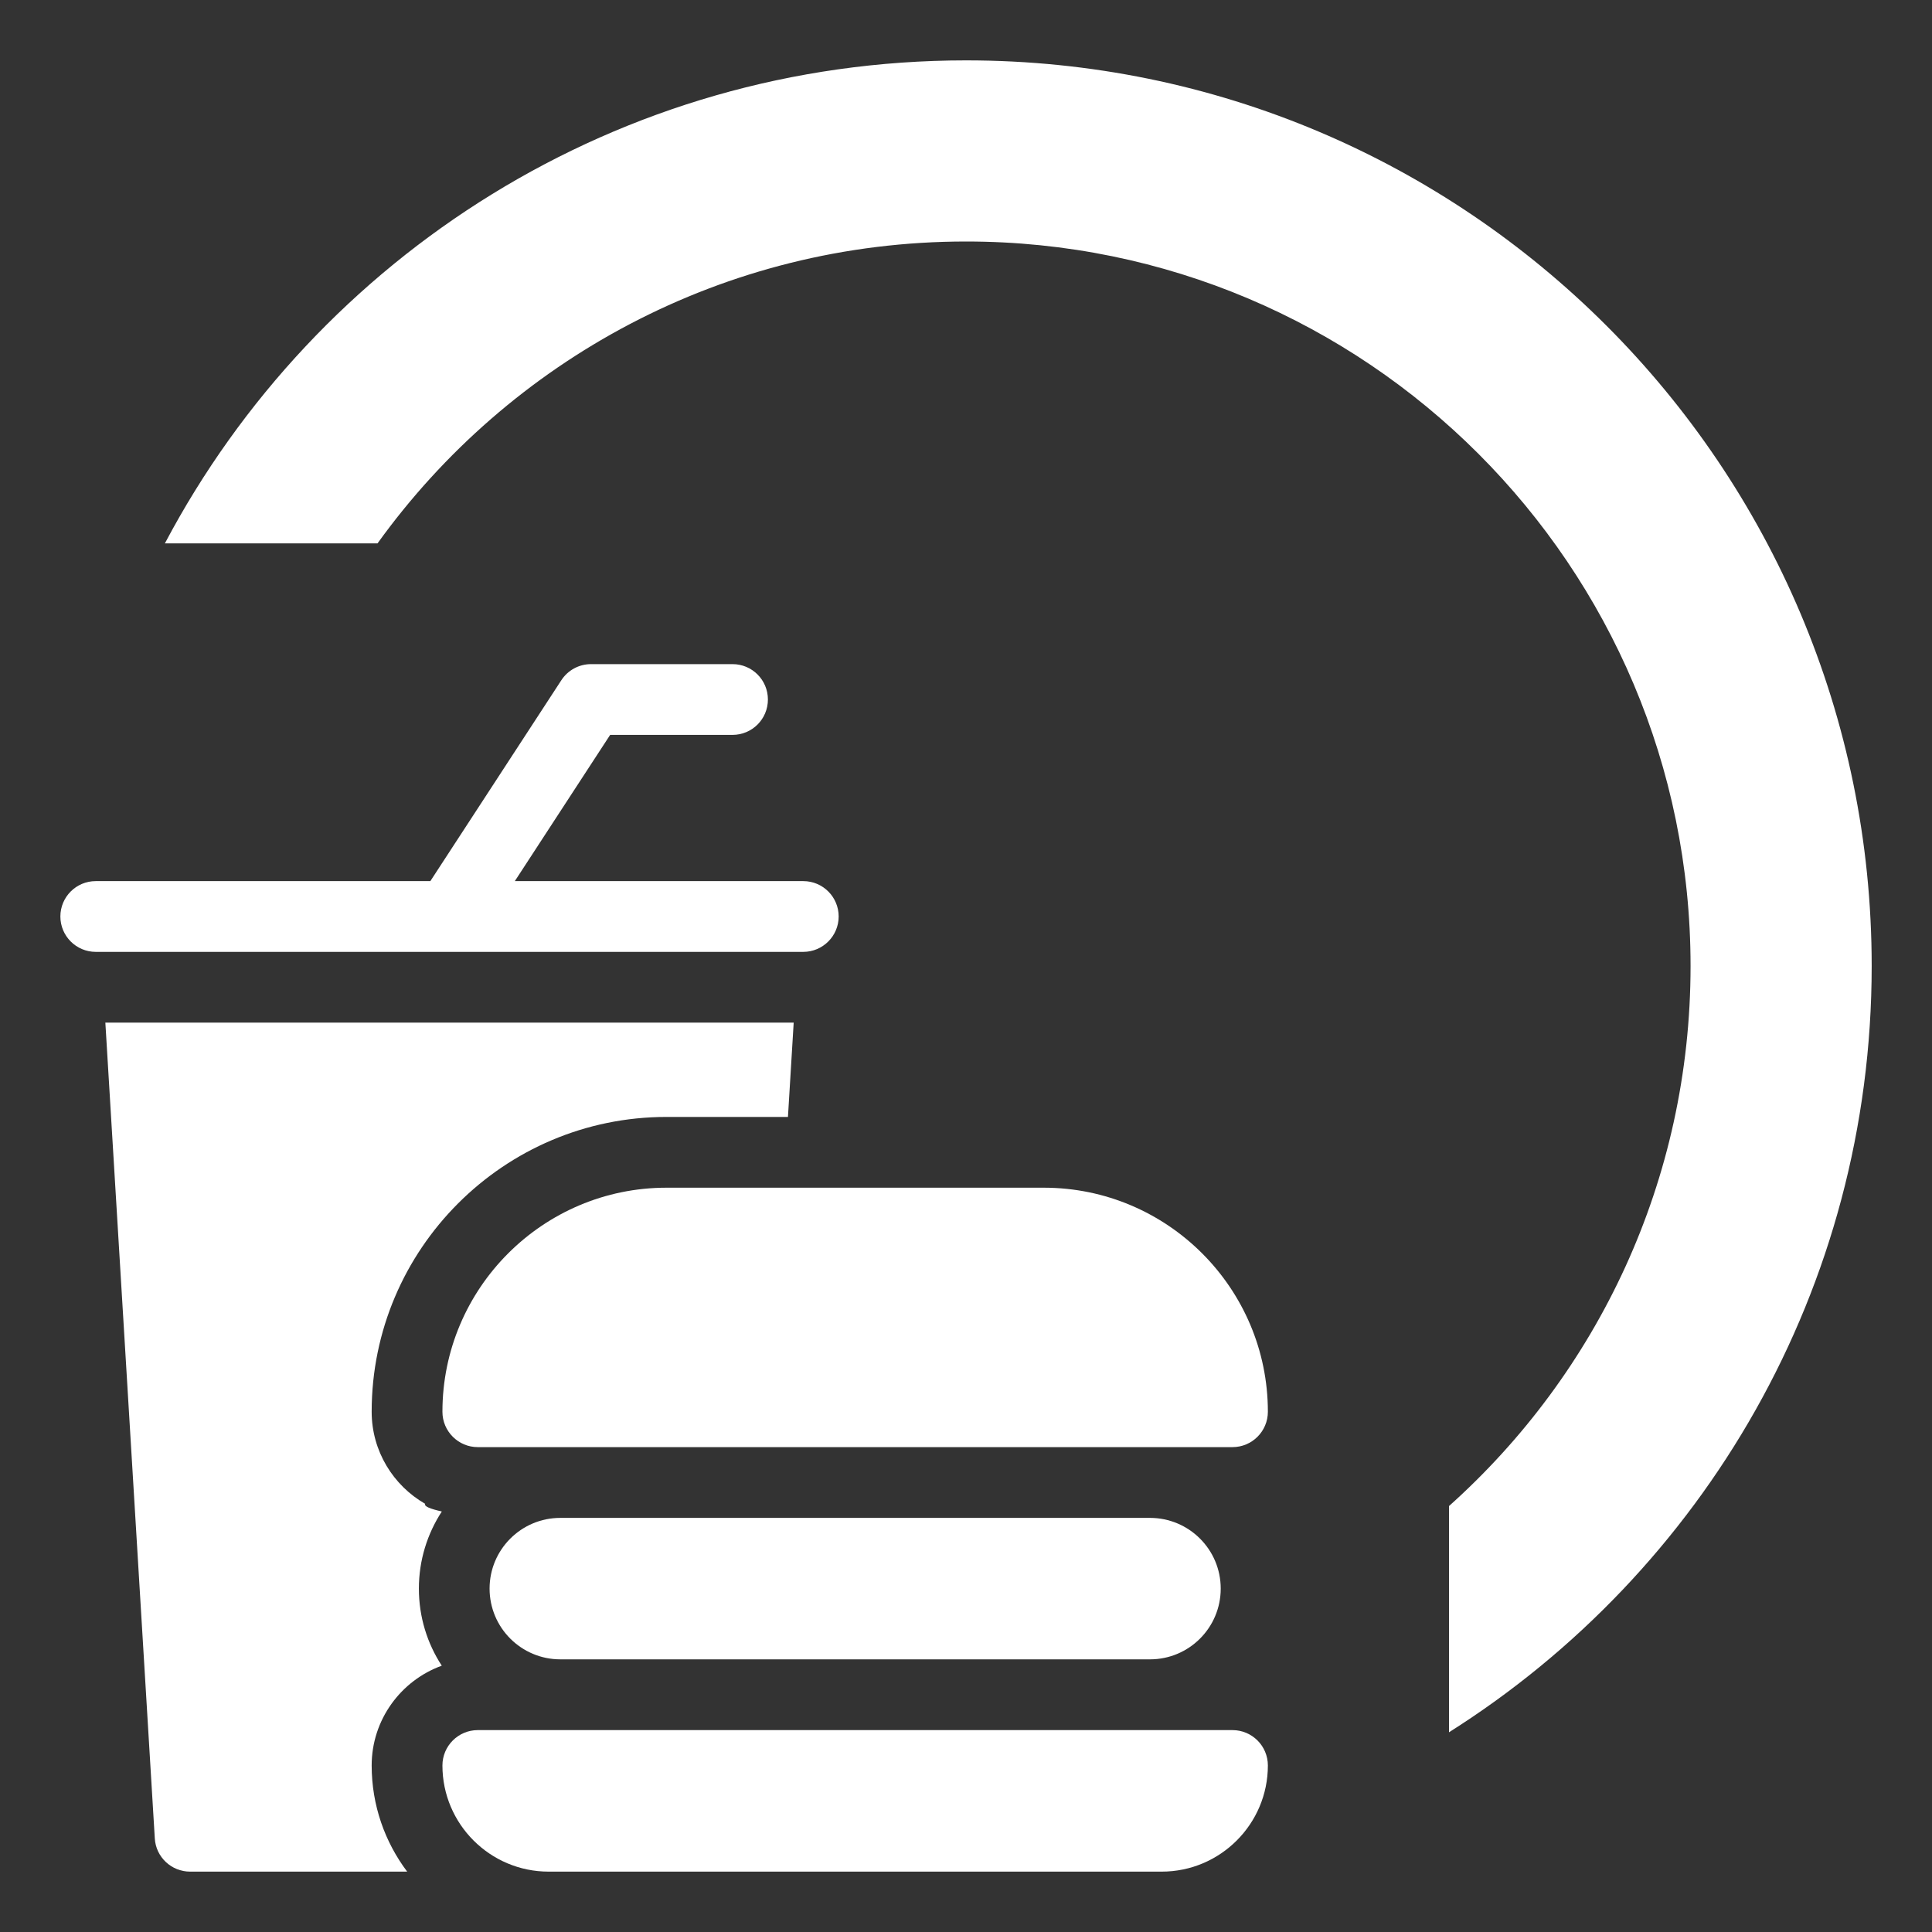
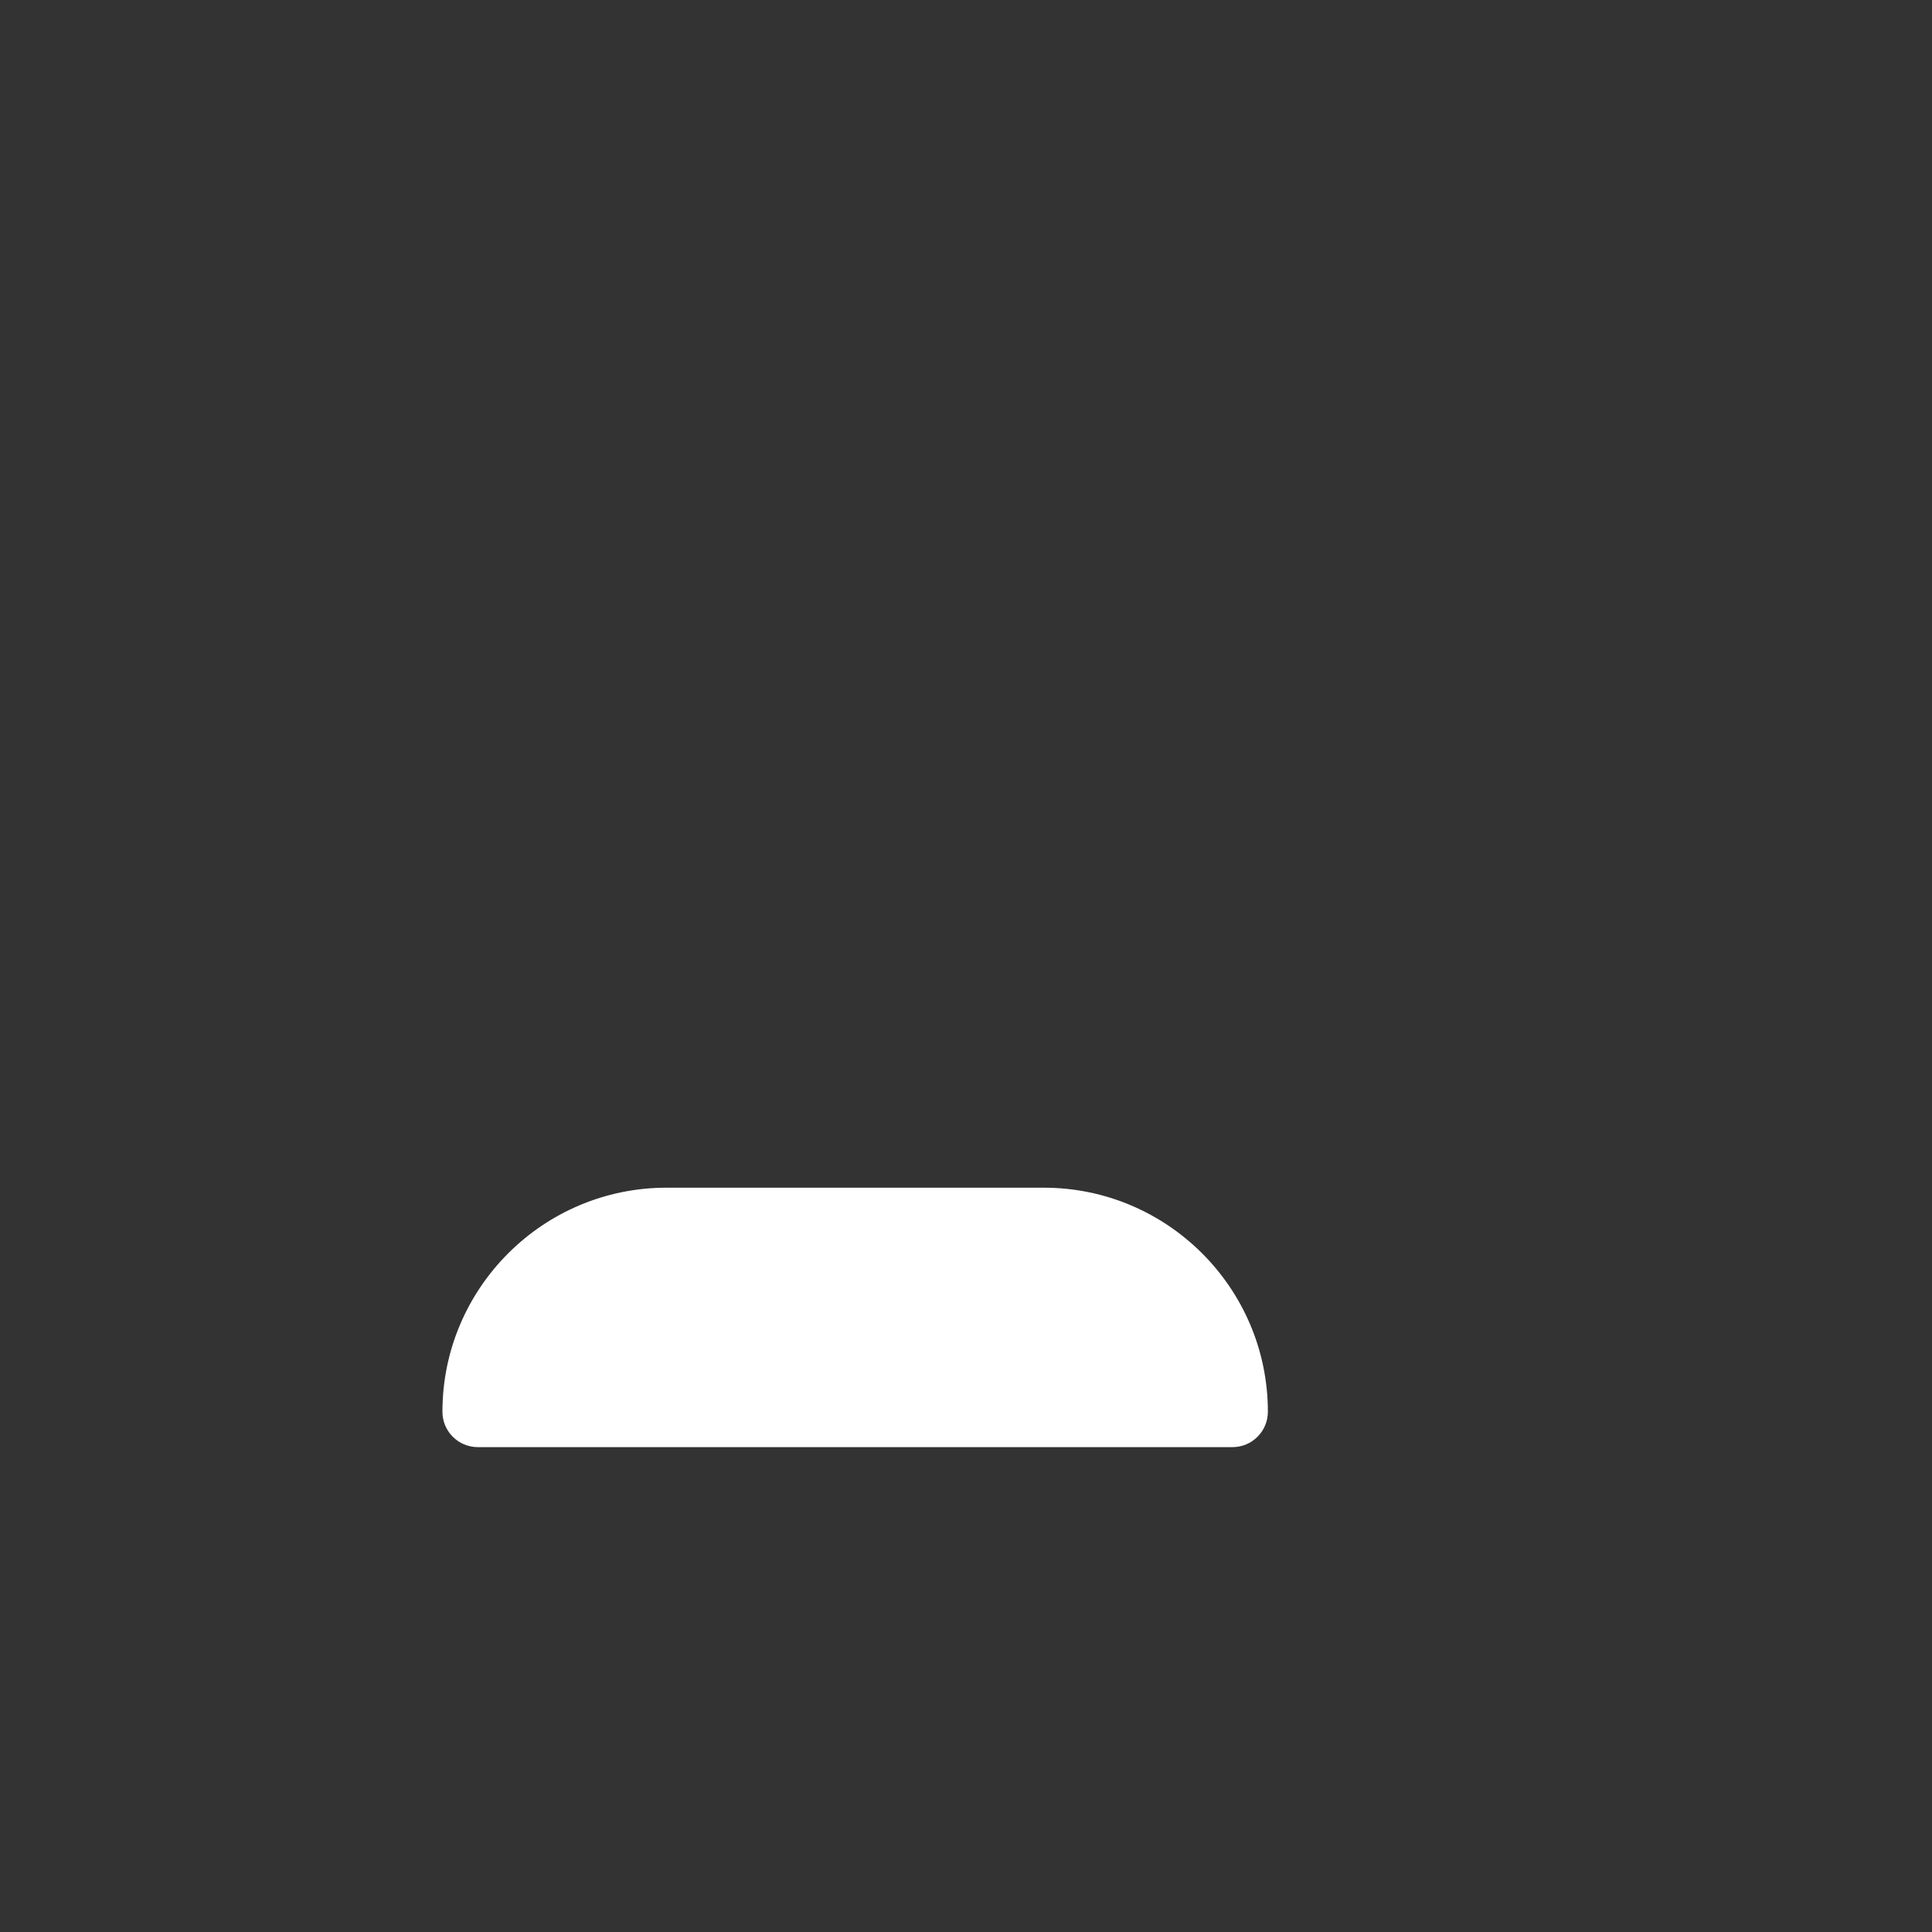
<svg xmlns="http://www.w3.org/2000/svg" width="32" height="32" viewBox="0 0 32 32" fill="none">
  <rect x="0" y="0" width="32" height="32" fill="#333333" stroke="none" />
-   <path fill-rule="evenodd" clip-rule="evenodd" d="M24 24.945C26.456 22.748 28.001 19.555 28.001 16C28.001 9.373 22.628 4 16.001 4C11.986 4 8.432 5.972 6.253 9H2.731C5.246 4.242 10.245 1 16.001 1C24.285 1 31.001 7.716 31.001 16C31.001 21.344 28.207 26.035 24 28.692V24.945Z" fill="white" />
-   <path d="M7.042 24.908C6.514 24.605 6.156 24.035 6.156 23.383C6.156 20.69 8.347 18.5 11.039 18.5H13.051L13.146 16.938H1.745L2.564 30.45C2.582 30.759 2.839 31 3.148 31H6.744C6.375 30.51 6.156 29.901 6.156 29.242C6.156 28.483 6.641 27.834 7.317 27.589C7.077 27.221 6.938 26.783 6.938 26.312C6.938 25.841 7.078 25.403 7.318 25.035C7.127 24.992 7.021 24.95 7.042 24.908Z" fill="white" />
-   <path d="M7.445 15.766C7.445 15.766 7.446 15.766 7.446 15.766H13.305C13.628 15.766 13.891 15.503 13.891 15.18C13.891 14.856 13.628 14.594 13.305 14.594H8.527L10.106 12.172H12.133C12.457 12.172 12.719 11.91 12.719 11.586C12.719 11.262 12.457 11 12.133 11H9.789C9.591 11 9.406 11.1 9.298 11.266L7.128 14.594H1.586C1.262 14.594 1 14.856 1 15.18C1 15.503 1.262 15.766 1.586 15.766H7.443C7.443 15.766 7.444 15.766 7.445 15.766Z" fill="white" />
  <path d="M7.328 23.383C7.328 23.706 7.59 23.969 7.914 23.969H20.414C20.738 23.969 21 23.706 21 23.383C21 21.337 19.335 19.672 17.289 19.672H11.039C8.993 19.672 7.328 21.337 7.328 23.383Z" fill="white" />
-   <path d="M9.281 25.141C8.634 25.141 8.109 25.665 8.109 26.312C8.109 26.96 8.634 27.484 9.281 27.484H19.047C19.694 27.484 20.219 26.96 20.219 26.312C20.219 25.665 19.694 25.141 19.047 25.141H9.281Z" fill="white" />
-   <path d="M20.414 28.656H7.914C7.59 28.656 7.328 28.919 7.328 29.242C7.328 30.211 8.117 31 9.086 31H19.242C20.211 31 21 30.211 21 29.242C21 28.919 20.738 28.656 20.414 28.656Z" fill="white" />
</svg>